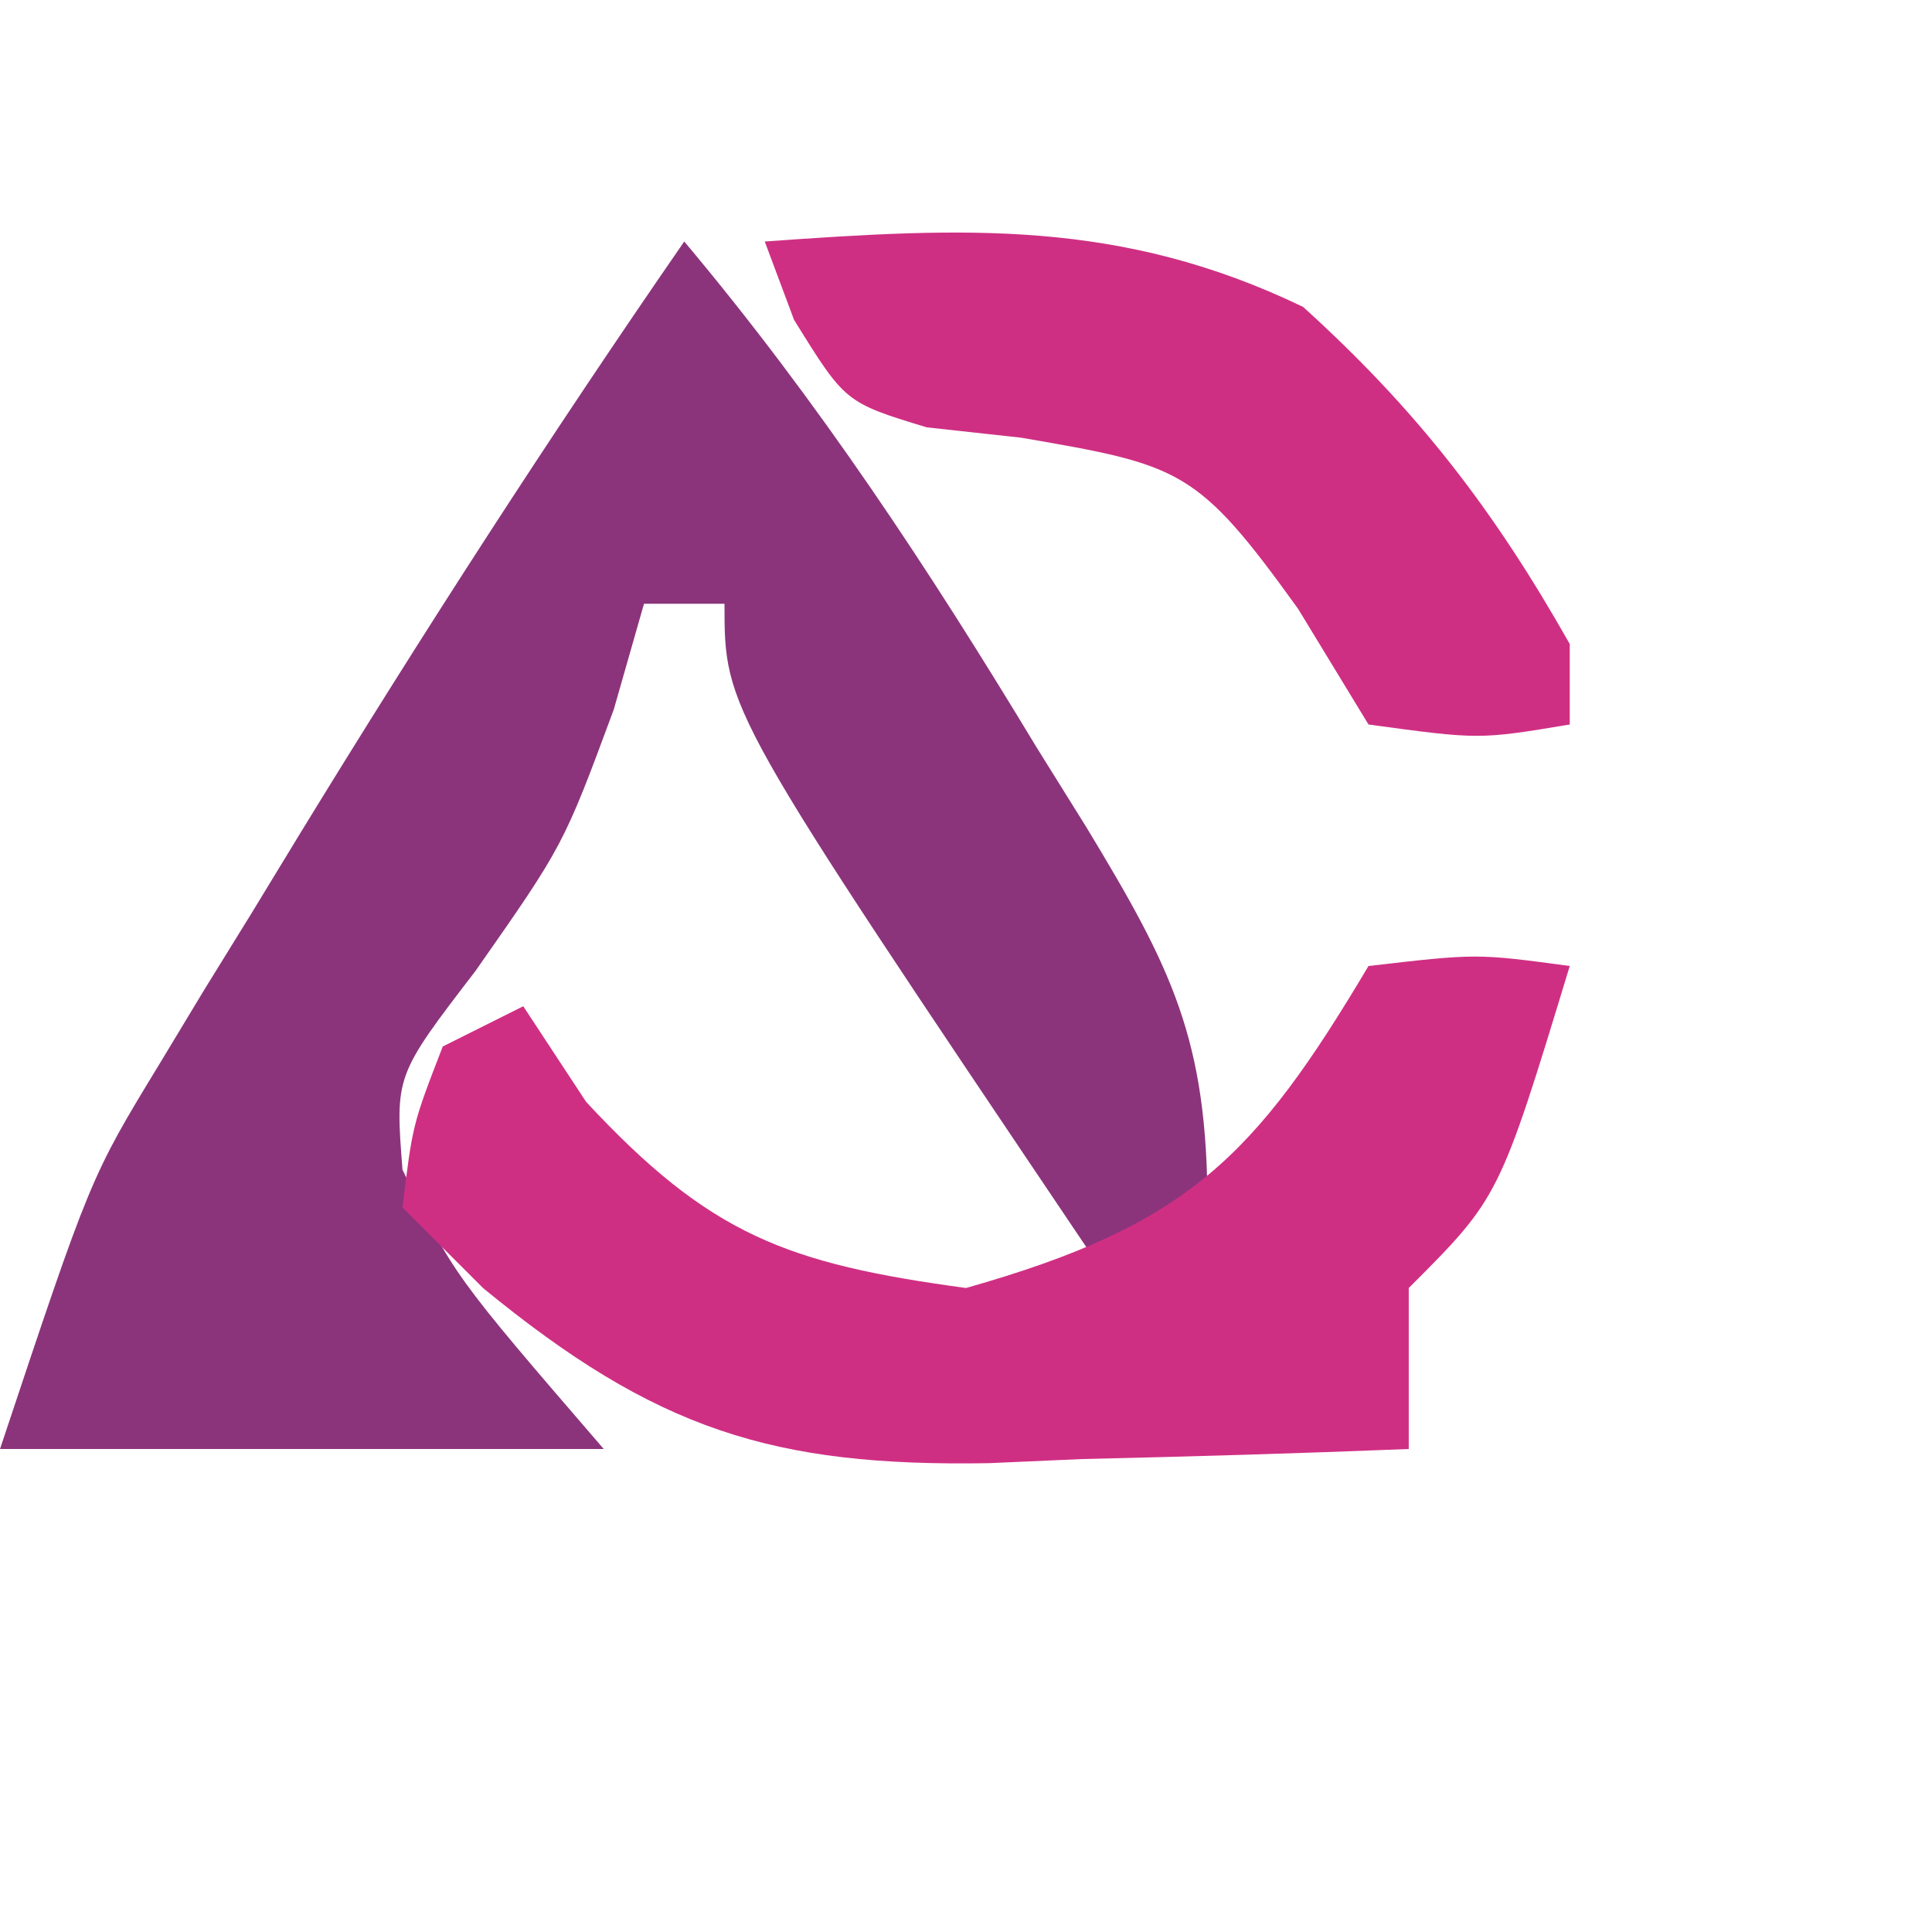
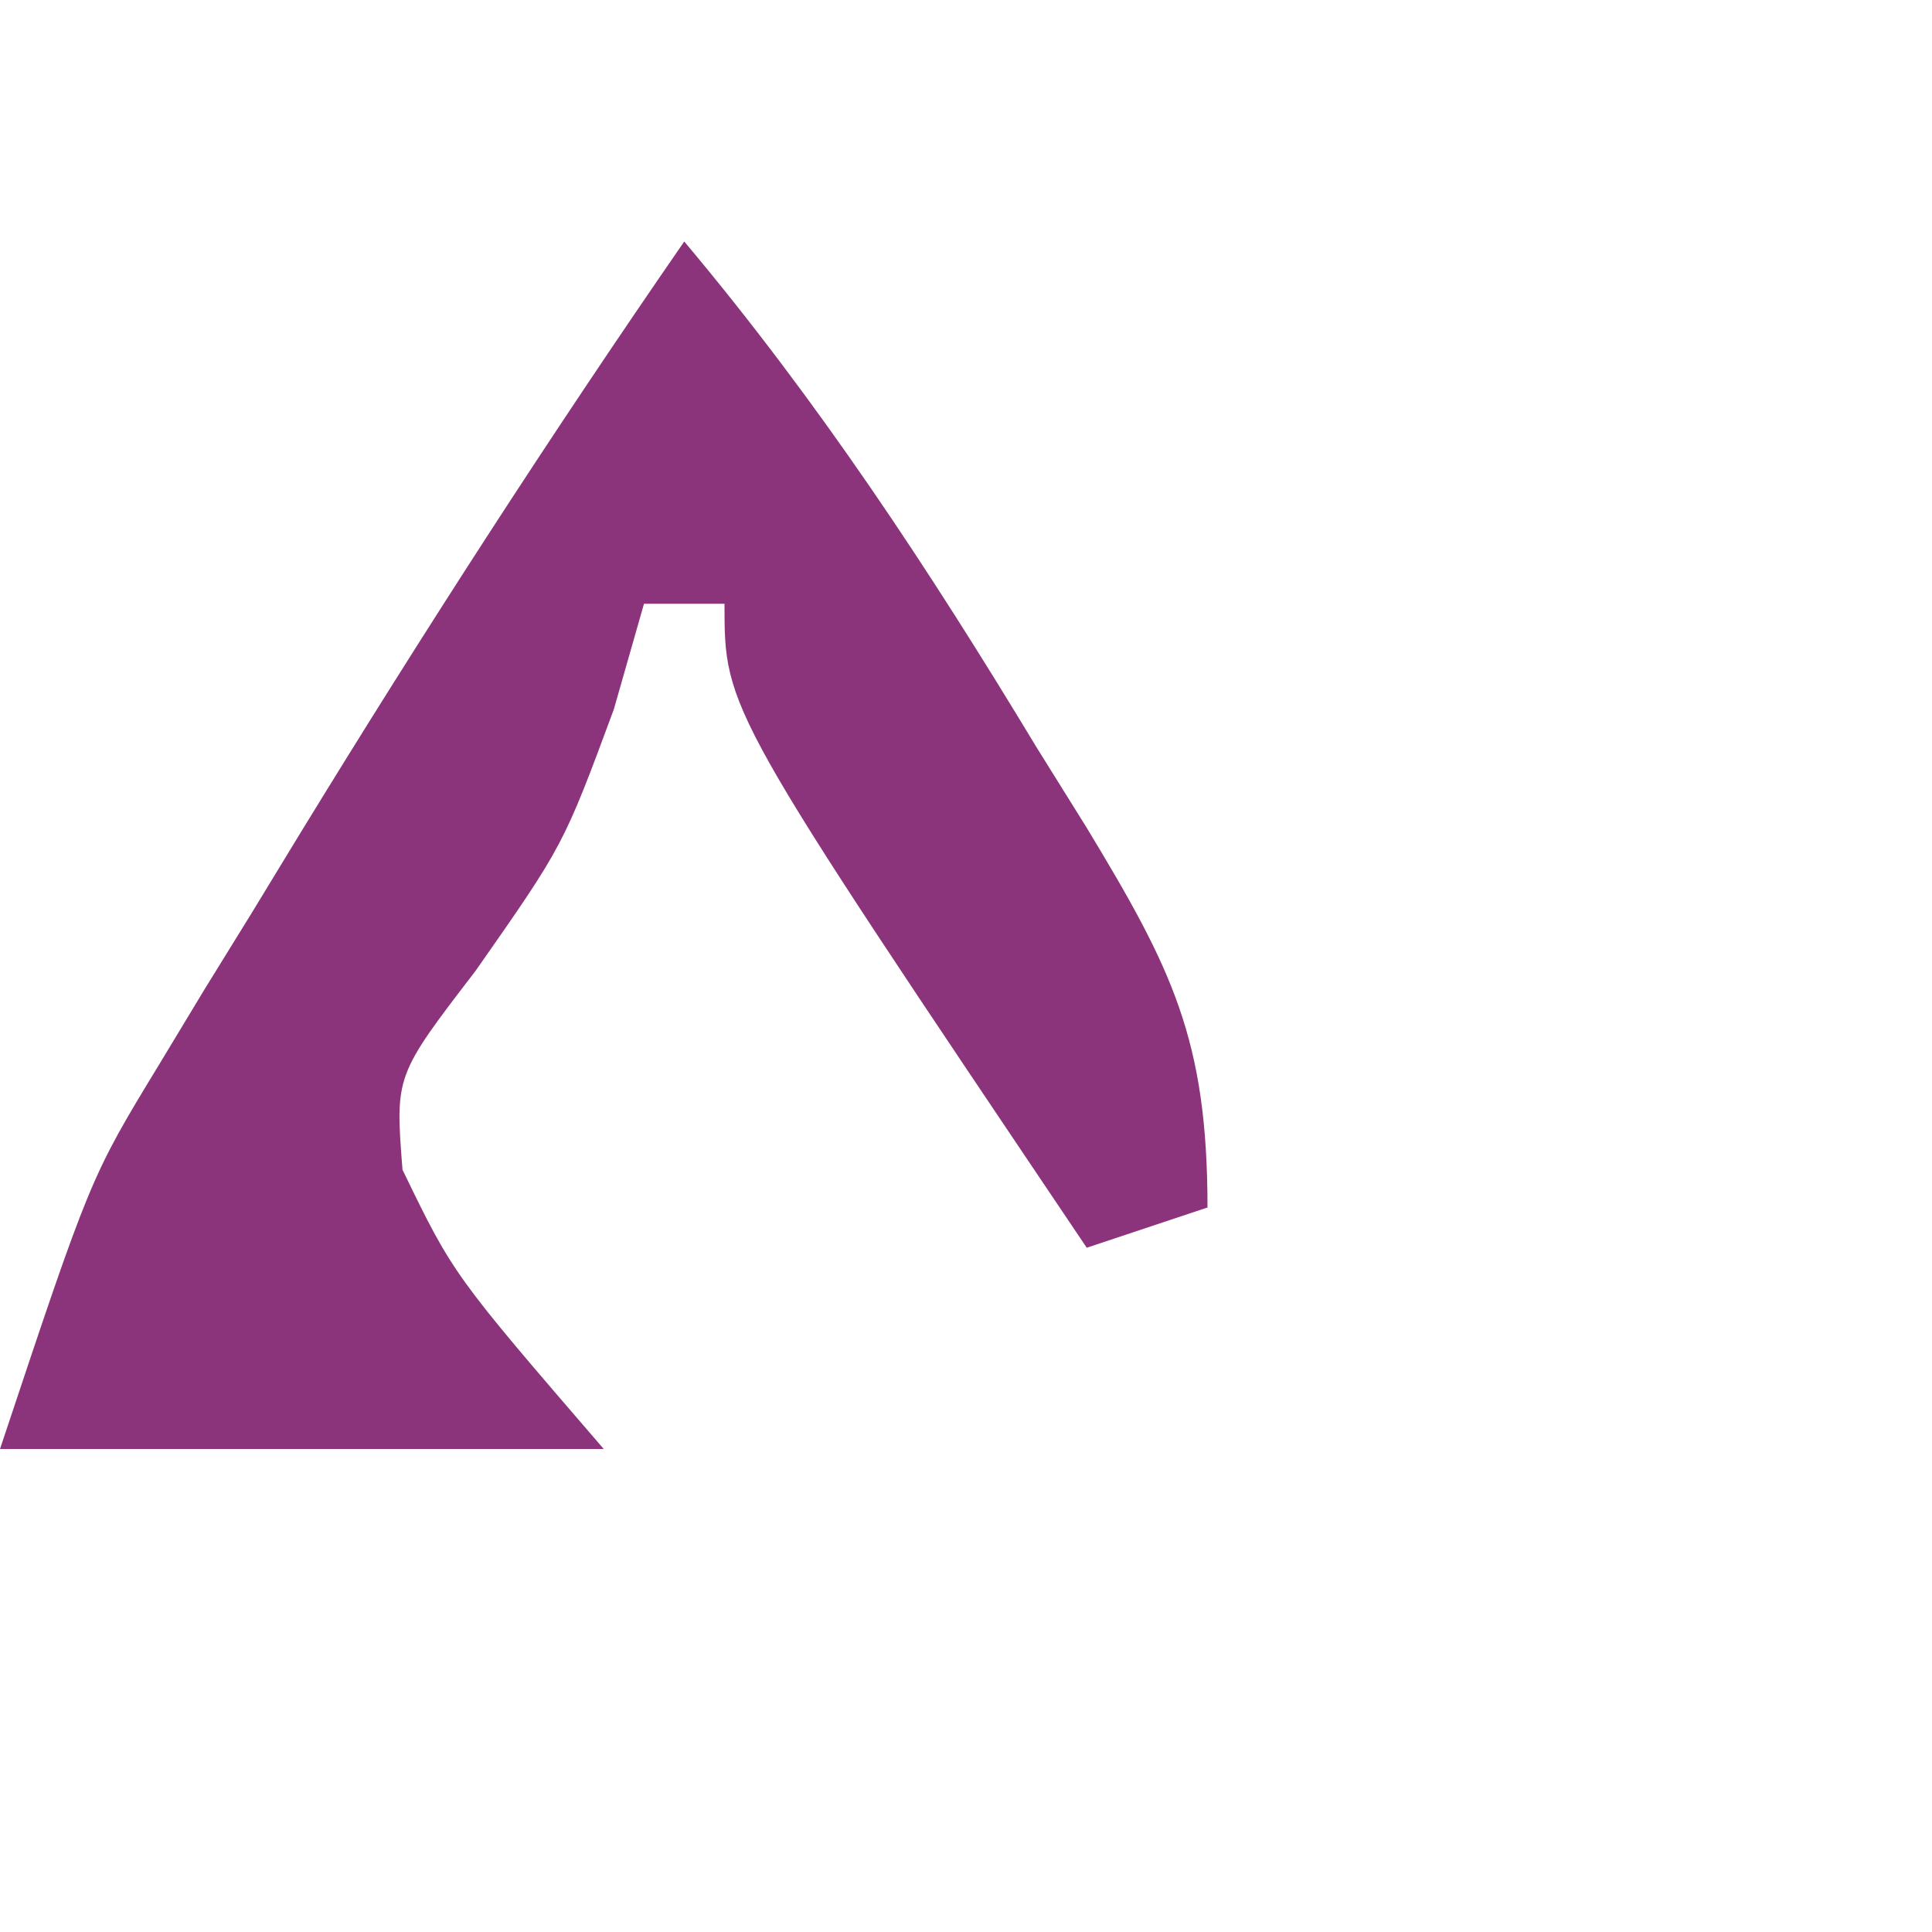
<svg xmlns="http://www.w3.org/2000/svg" version="1.1" width="48" height="48">
  <path d="M0 0 C3.337 3.973 6.076 8.134 8.75 12.562 C9.161 13.222 9.572 13.881 9.996 14.561 C12.113 18.059 13 19.819 13 24 C12.01 24.33 11.02 24.66 10 25 C1 11.631 1 11.631 1 9 C0.34 9 -0.32 9 -1 9 C-1.248 9.866 -1.495 10.732 -1.75 11.625 C-3 15 -3 15 -5.188 18.125 C-7.183 20.724 -7.183 20.724 -7 23.062 C-5.738 25.665 -5.738 25.665 -2 30 C-6.95 30 -11.9 30 -17 30 C-14.749 23.246 -14.749 23.246 -13.047 20.449 C-12.493 19.531 -12.493 19.531 -11.927 18.594 C-11.539 17.965 -11.15 17.336 -10.75 16.688 C-10.352 16.033 -9.954 15.379 -9.543 14.705 C-6.49 9.718 -3.325 4.811 0 0 Z " fill="#8B347C" transform="translate(17,6)" />
-   <path d="M0 0 C2.688 -0.312 2.688 -0.312 5 0 C3.25 5.75 3.25 5.75 1 8 C1 9.32 1 10.64 1 12 C-1.709 12.109 -4.414 12.188 -7.125 12.25 C-7.886 12.284 -8.646 12.317 -9.43 12.352 C-14.803 12.444 -17.71 11.521 -22 8 C-22.66 7.34 -23.32 6.68 -24 6 C-23.75 3.938 -23.75 3.938 -23 2 C-22.34 1.67 -21.68 1.34 -21 1 C-20.227 2.176 -20.227 2.176 -19.438 3.375 C-16.368 6.681 -14.453 7.396 -10 8 C-4.485 6.437 -2.829 4.758 0 0 Z " fill="#CF2F83" transform="translate(34,24)" />
-   <path d="M0 0 C4.956 -0.353 8.829 -0.564 13.375 1.625 C16.213 4.193 18.119 6.672 20 10 C20 10.66 20 11.32 20 12 C17.75 12.375 17.75 12.375 15 12 C14.422 11.051 13.845 10.102 13.25 9.125 C10.737 5.635 10.348 5.561 6.375 4.875 C5.599 4.79 4.823 4.705 4.023 4.617 C2 4 2 4 0.727 1.945 C0.367 0.982 0.367 0.982 0 0 Z " fill="#CF2F83" transform="translate(19,6)" />
</svg>